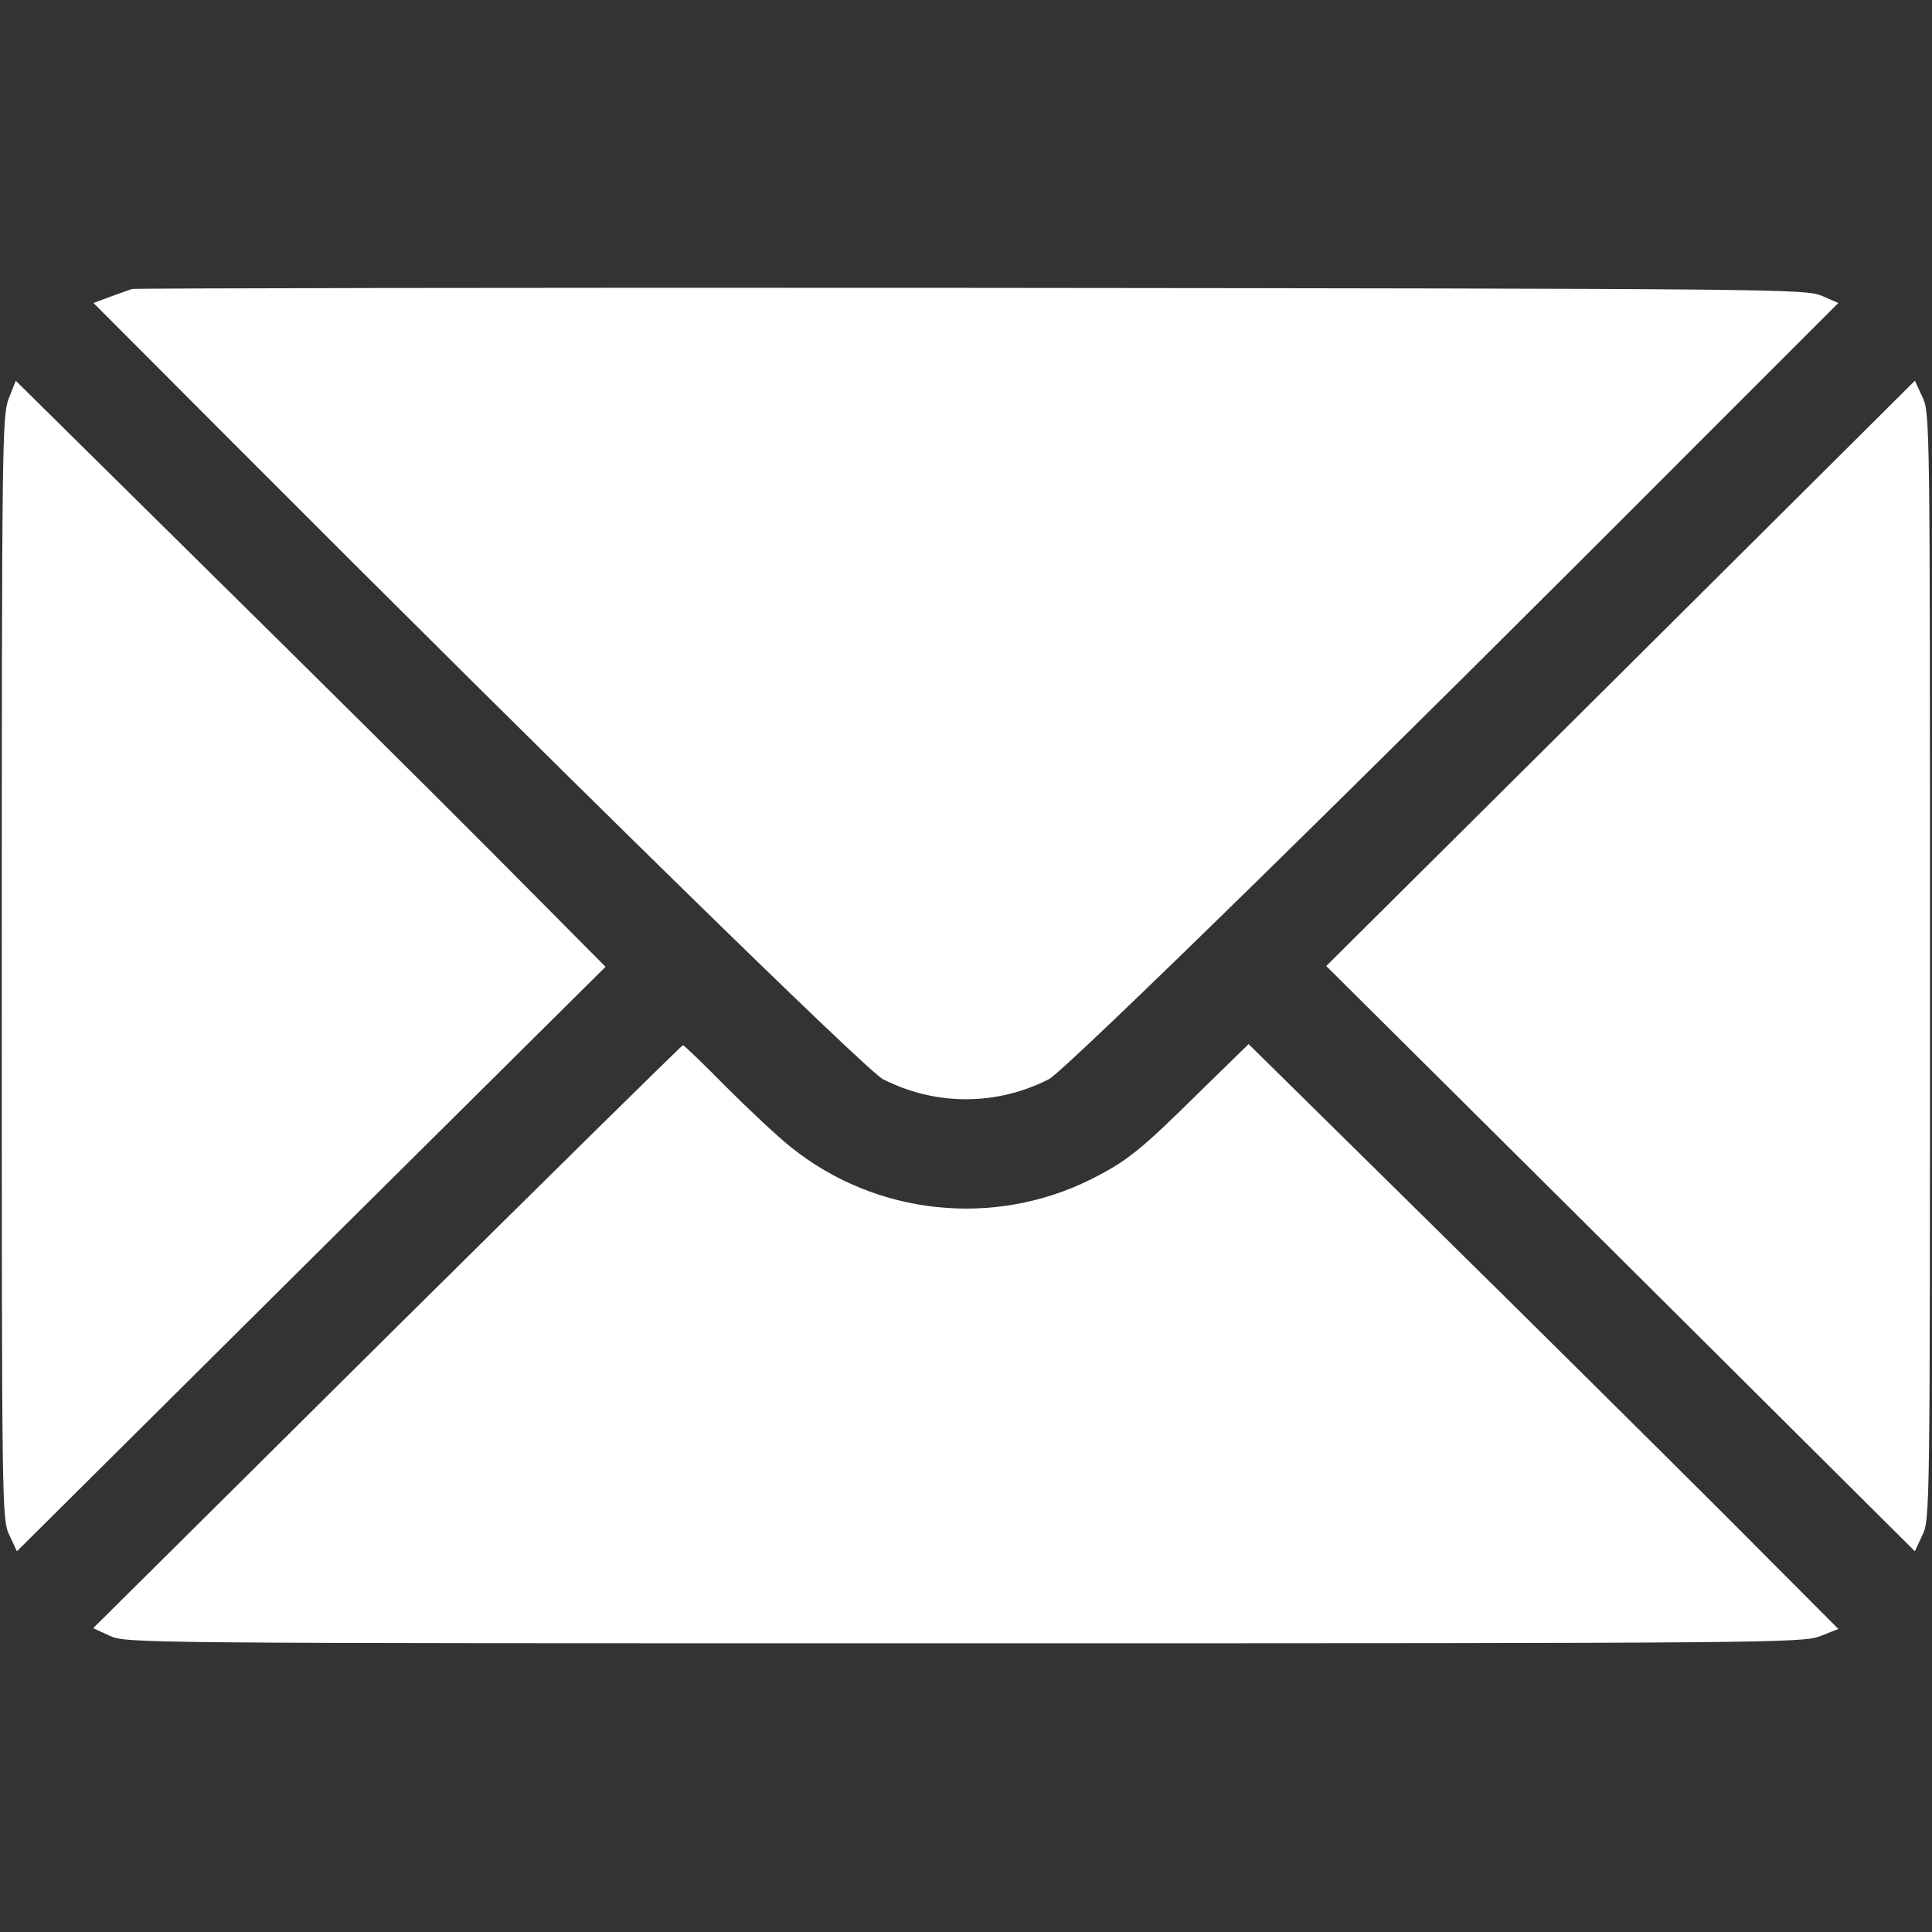
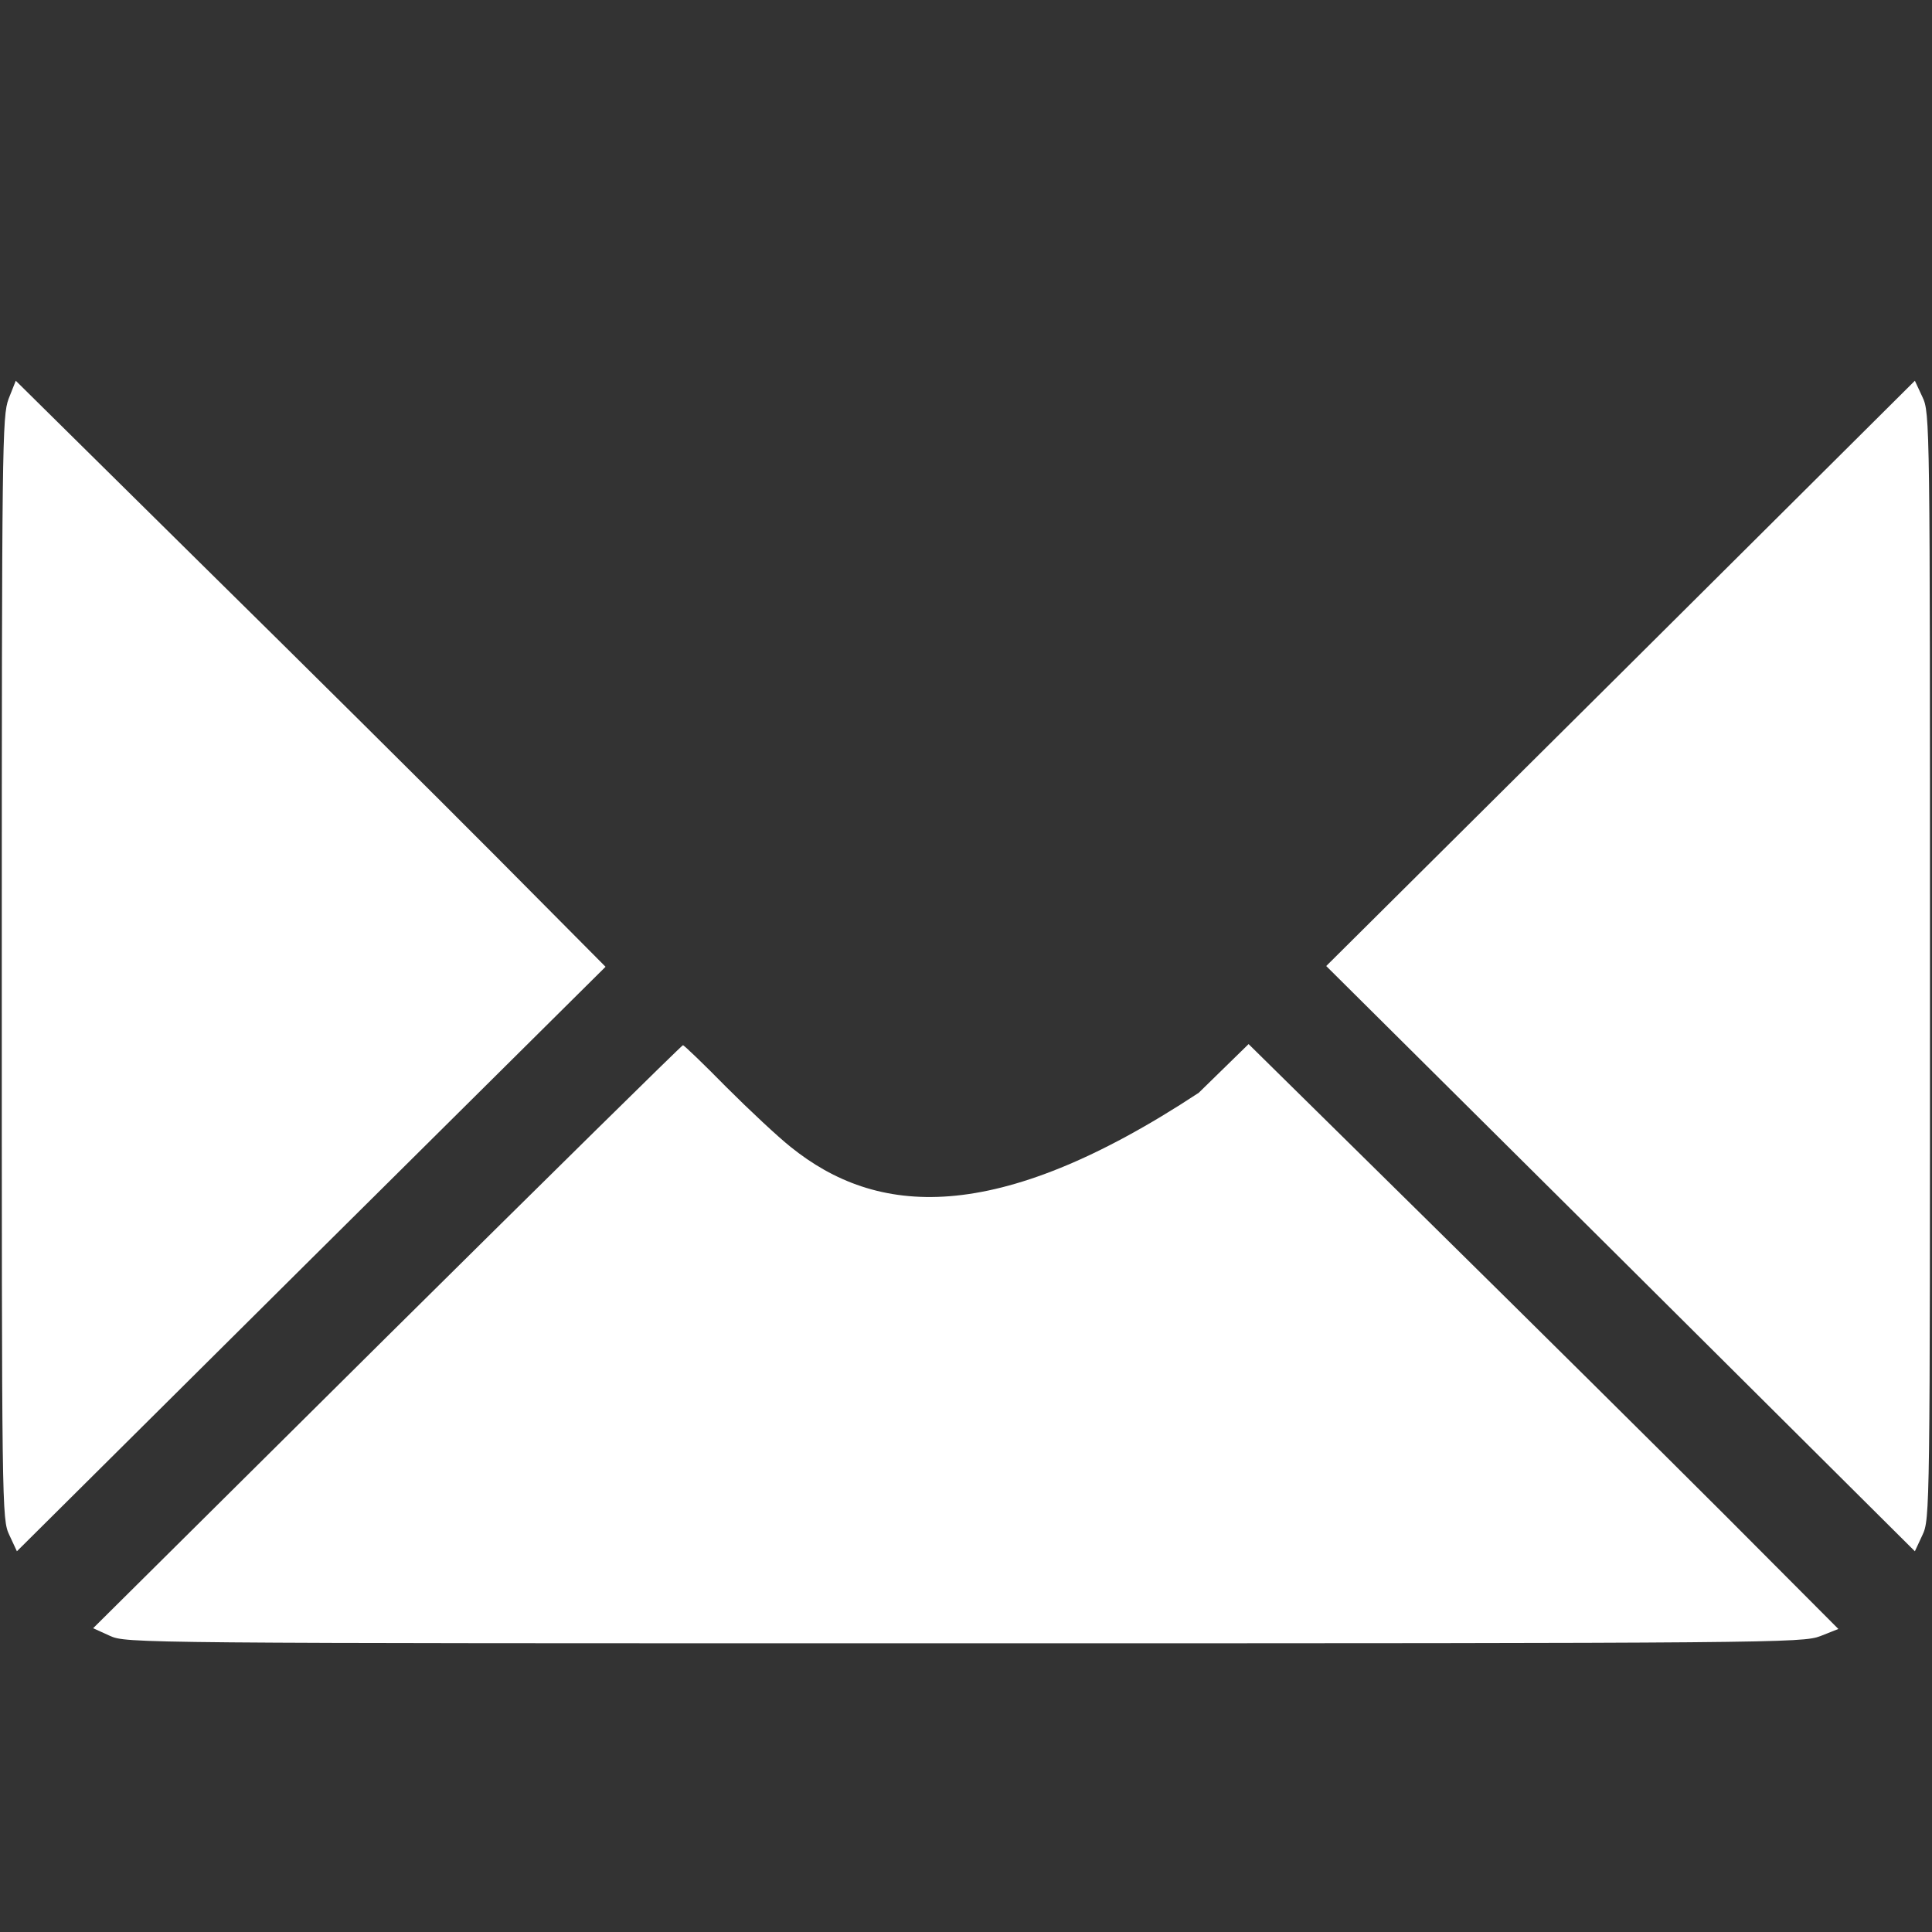
<svg xmlns="http://www.w3.org/2000/svg" width="67" height="67" viewBox="0 0 67 67" fill="none">
  <rect x="0" y="0" width="67" height="67" fill="#333333" stroke="none" />
-   <path d="M4.577 10.022C4.472 10.062 4.119 10.179 3.805 10.297L3.242 10.507L8.058 15.335C19.56 26.864 30.055 37.136 30.618 37.424C32.437 38.353 34.557 38.353 36.376 37.424C36.938 37.136 47.433 26.864 58.923 15.335L63.752 10.507L63.176 10.258C62.626 10.022 61.776 10.009 33.693 9.983C17.794 9.97 4.682 9.996 4.577 10.022Z" fill="white" />
  <path d="M0.298 13.832C0.076 14.434 0.062 15.311 0.062 33.566C0.062 52.397 0.062 52.685 0.324 53.234L0.586 53.797L10.793 43.655L21 33.527L17.14 29.64C15.02 27.507 10.414 22.94 6.906 19.485L0.547 13.204L0.298 13.832Z" fill="white" />
  <path d="M56.199 23.359L45.992 33.501L56.199 43.642L66.406 53.797L66.668 53.234C66.93 52.685 66.93 52.397 66.93 33.501C66.93 14.604 66.93 14.317 66.668 13.767L66.406 13.204L56.199 23.359Z" fill="white" />
-   <path d="M13.424 46.349L3.23 56.465L3.806 56.727C4.382 56.988 4.565 56.988 33.433 56.988C61.541 56.988 62.51 56.975 63.125 56.74L63.753 56.491L59.788 52.513C57.602 50.328 52.996 45.761 49.555 42.371L43.3 36.208L41.572 37.896C39.531 39.911 39.086 40.264 37.843 40.893C34.467 42.581 30.371 42.149 27.426 39.78C26.981 39.427 25.987 38.498 25.189 37.7C24.404 36.901 23.723 36.247 23.684 36.247C23.645 36.247 19.025 40.801 13.424 46.349Z" fill="white" />
+   <path d="M13.424 46.349L3.23 56.465L3.806 56.727C4.382 56.988 4.565 56.988 33.433 56.988C61.541 56.988 62.51 56.975 63.125 56.74L63.753 56.491L59.788 52.513C57.602 50.328 52.996 45.761 49.555 42.371L43.3 36.208L41.572 37.896C34.467 42.581 30.371 42.149 27.426 39.78C26.981 39.427 25.987 38.498 25.189 37.7C24.404 36.901 23.723 36.247 23.684 36.247C23.645 36.247 19.025 40.801 13.424 46.349Z" fill="white" />
</svg>